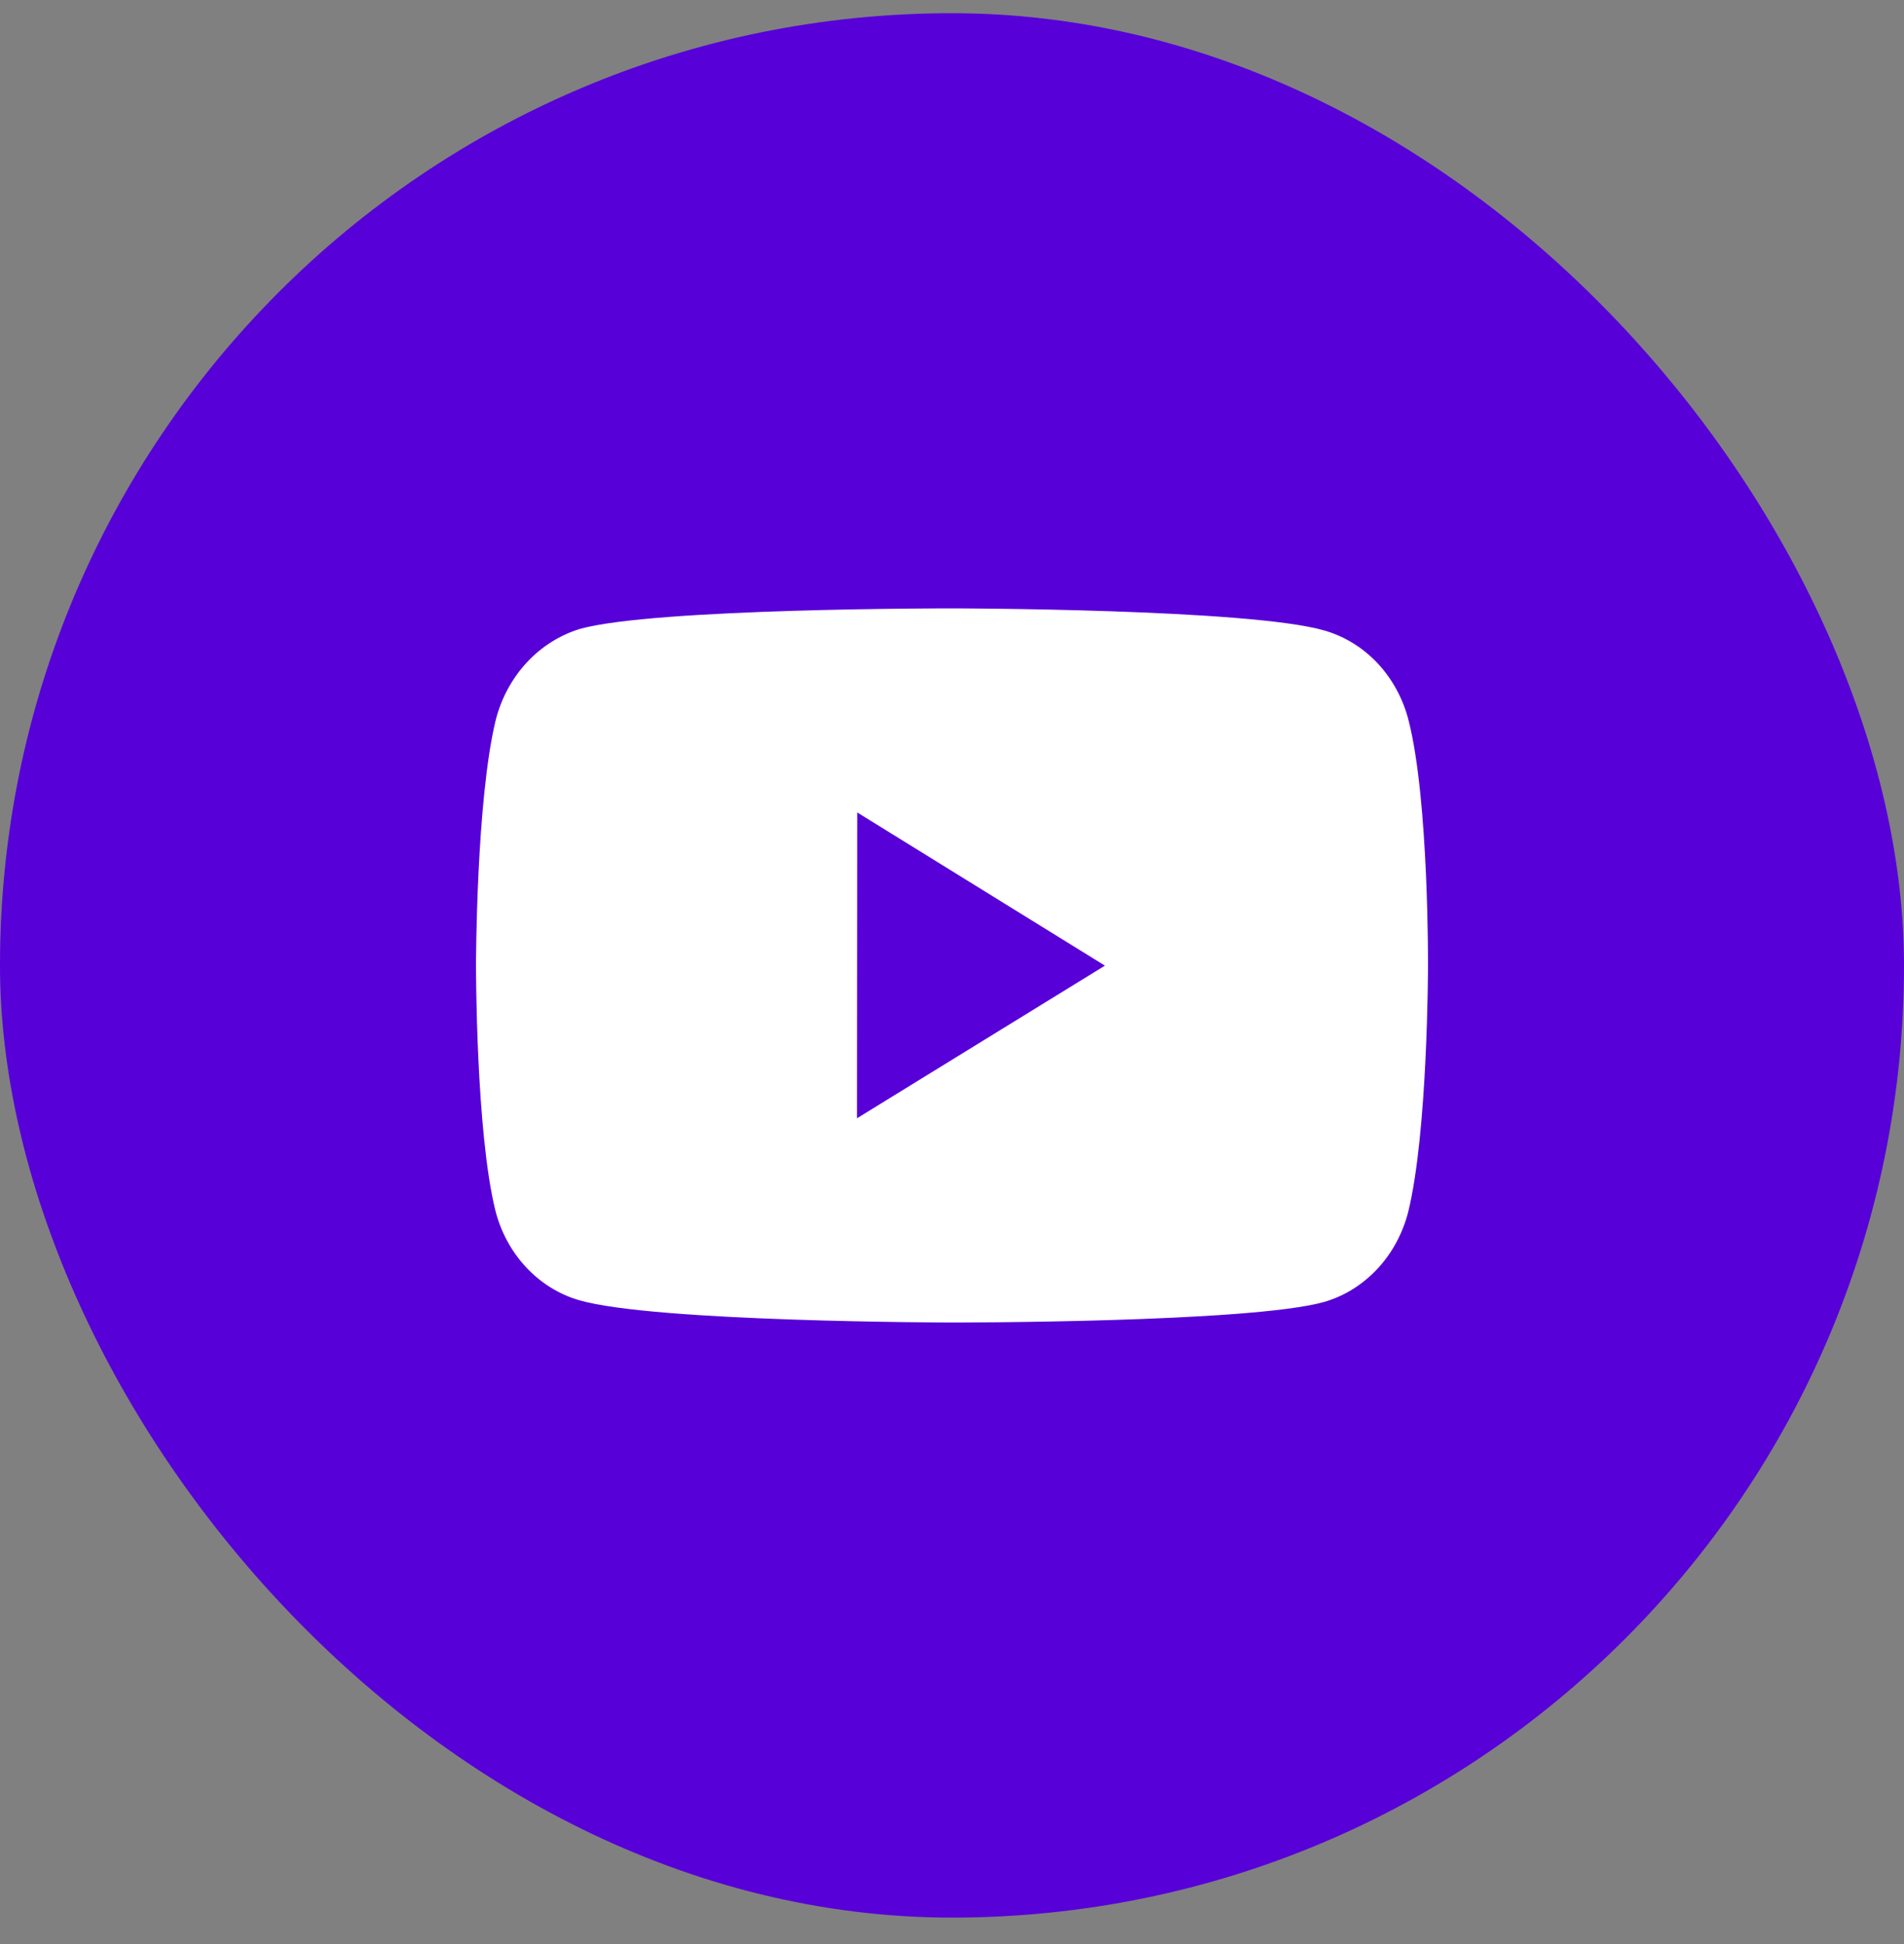
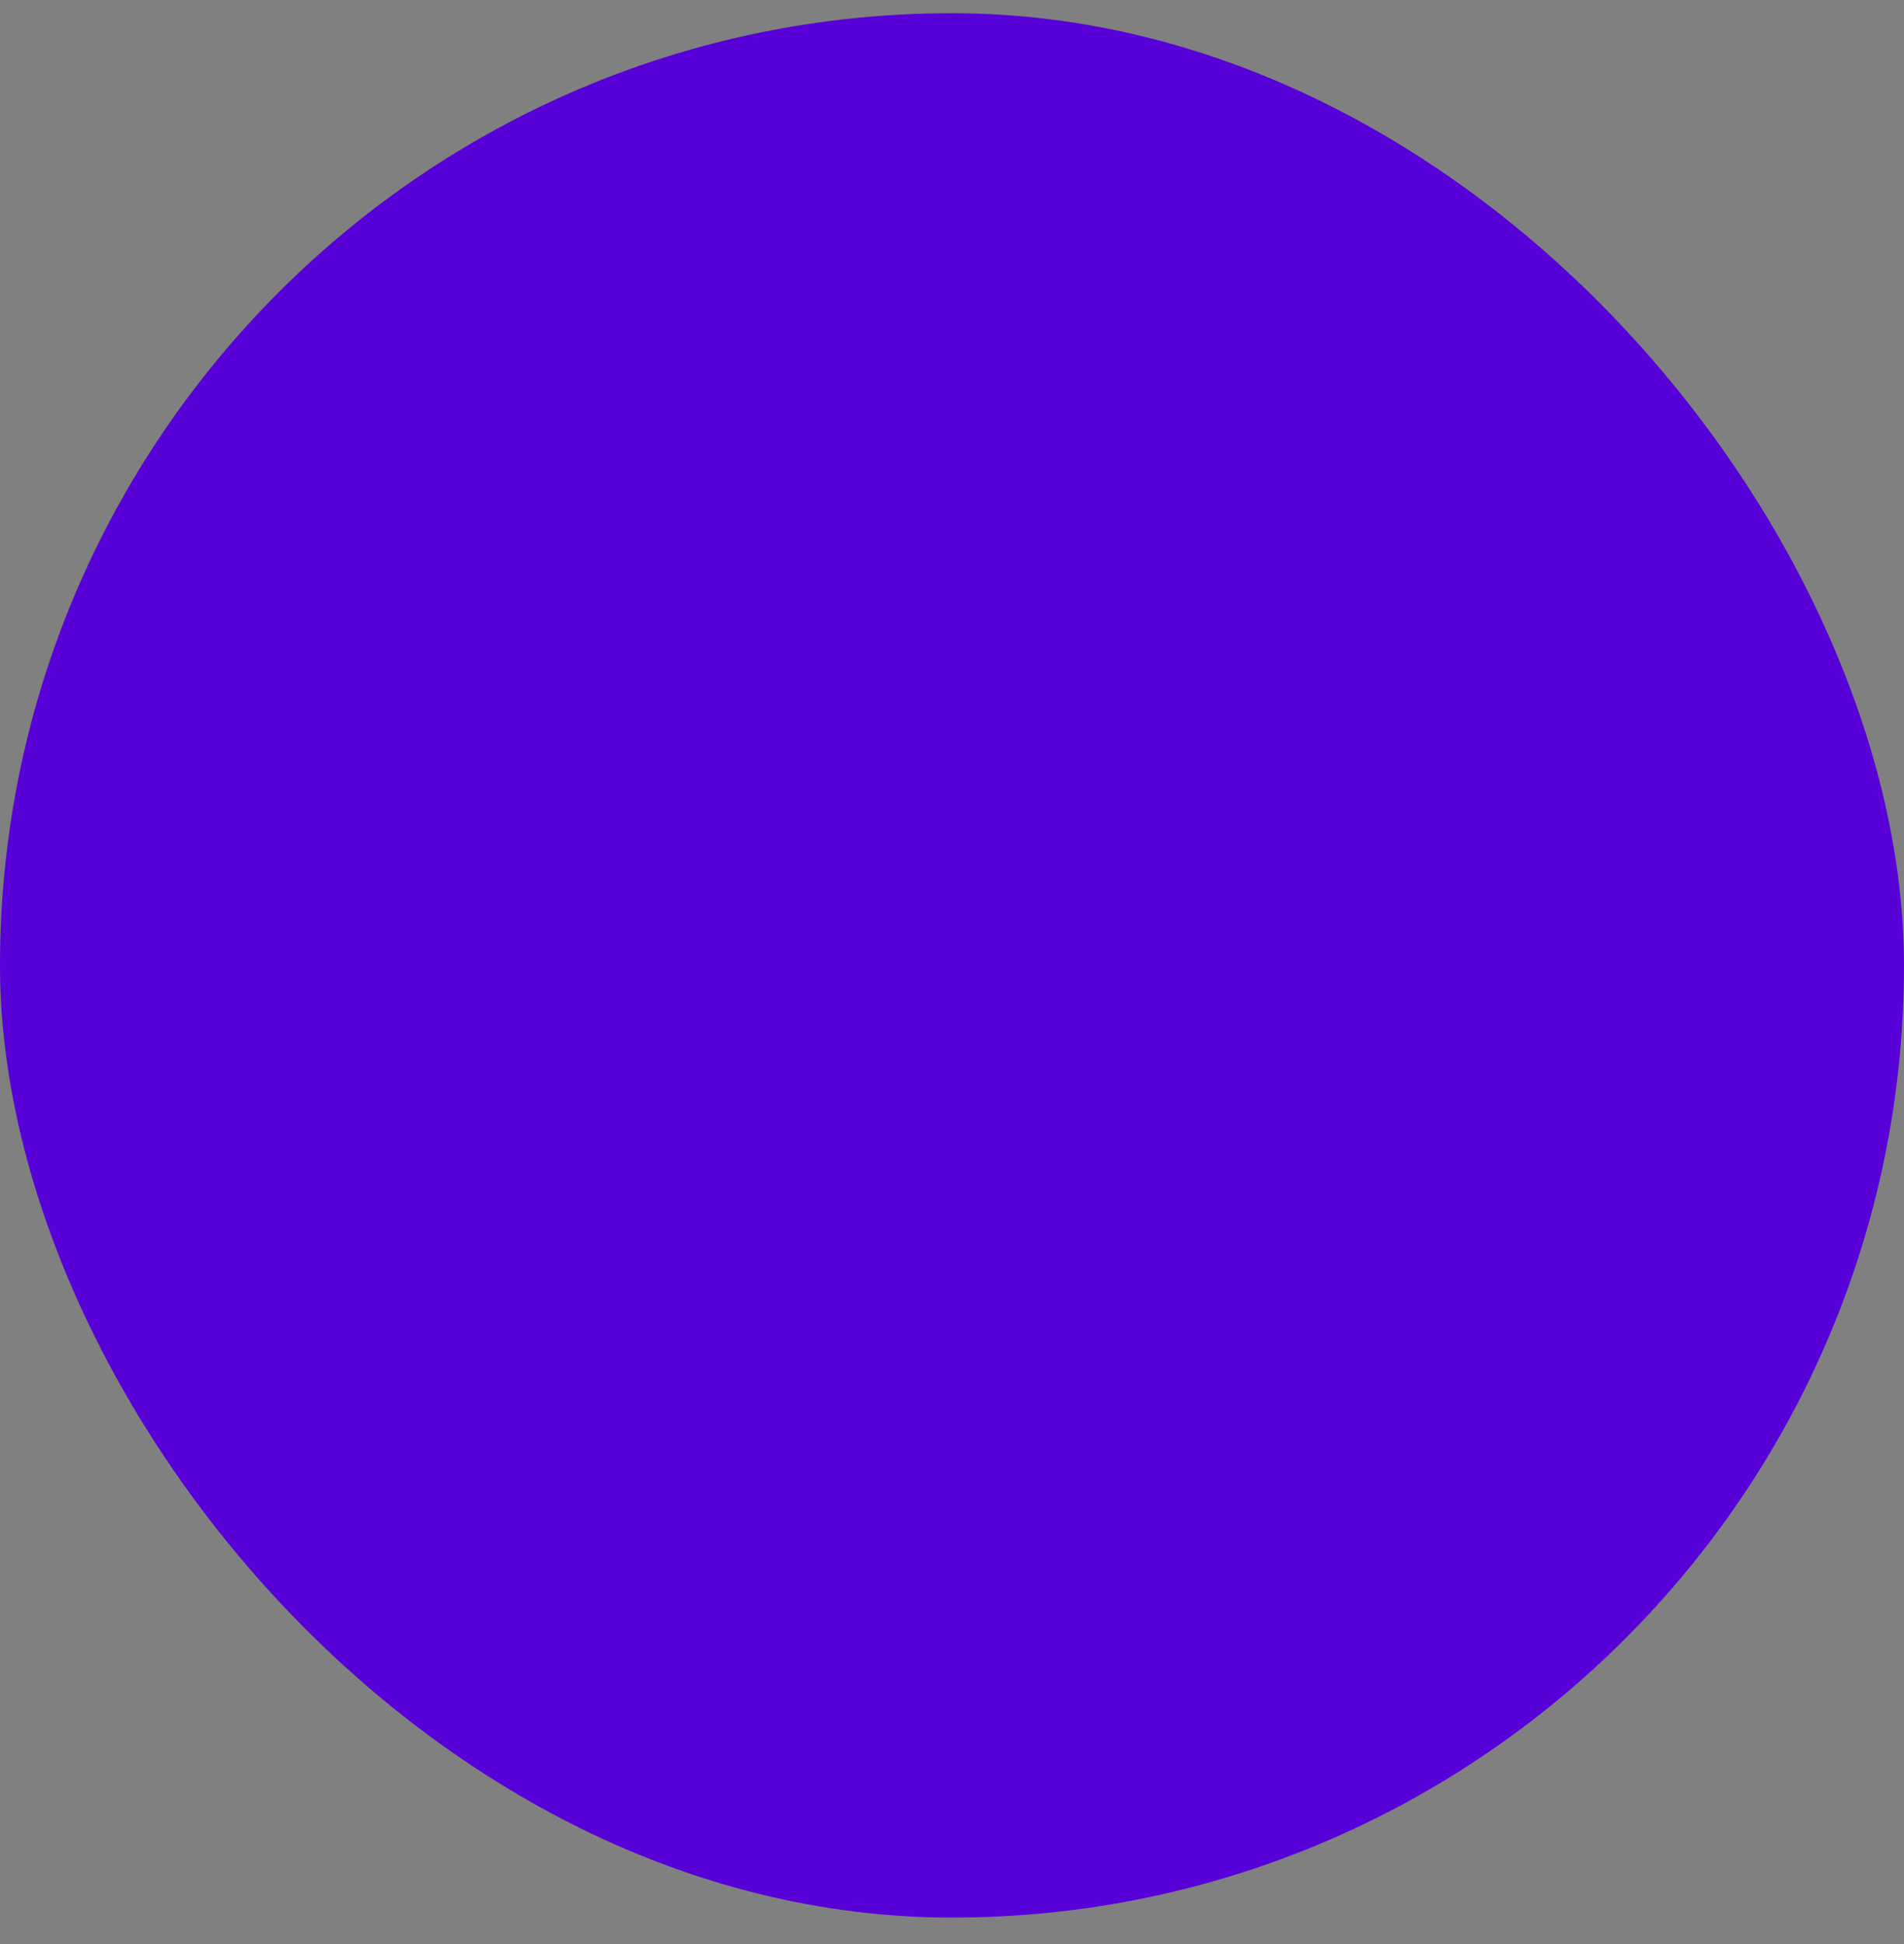
<svg xmlns="http://www.w3.org/2000/svg" width="48" height="49" viewBox="0 0 48 49" fill="none">
  <rect x="0" y="0" width="48" height="49" fill="#808080" stroke="none" />
  <rect y="0.333" width="48" height="48" rx="24" fill="#5700D8" />
-   <path d="M35.512 18.163C35.375 17.621 35.108 17.125 34.738 16.727C34.367 16.329 33.905 16.042 33.399 15.895C31.521 15.342 24.008 15.334 24.008 15.334C24.008 15.334 16.497 15.325 14.618 15.852C14.112 16.007 13.651 16.298 13.28 16.698C12.909 17.098 12.641 17.593 12.5 18.137C12.005 20.148 12 24.321 12 24.321C12 24.321 11.995 28.514 12.487 30.505C12.763 31.606 13.572 32.475 14.601 32.772C16.498 33.325 23.99 33.334 23.99 33.334C23.99 33.334 31.503 33.343 33.381 32.816C33.888 32.669 34.349 32.382 34.721 31.985C35.093 31.588 35.361 31.093 35.5 30.551C35.996 28.541 36 24.369 36 24.369C36 24.369 36.024 20.175 35.512 18.163ZM21.605 28.186L21.611 20.478L27.855 24.339L21.605 28.186Z" fill="white" />
</svg>